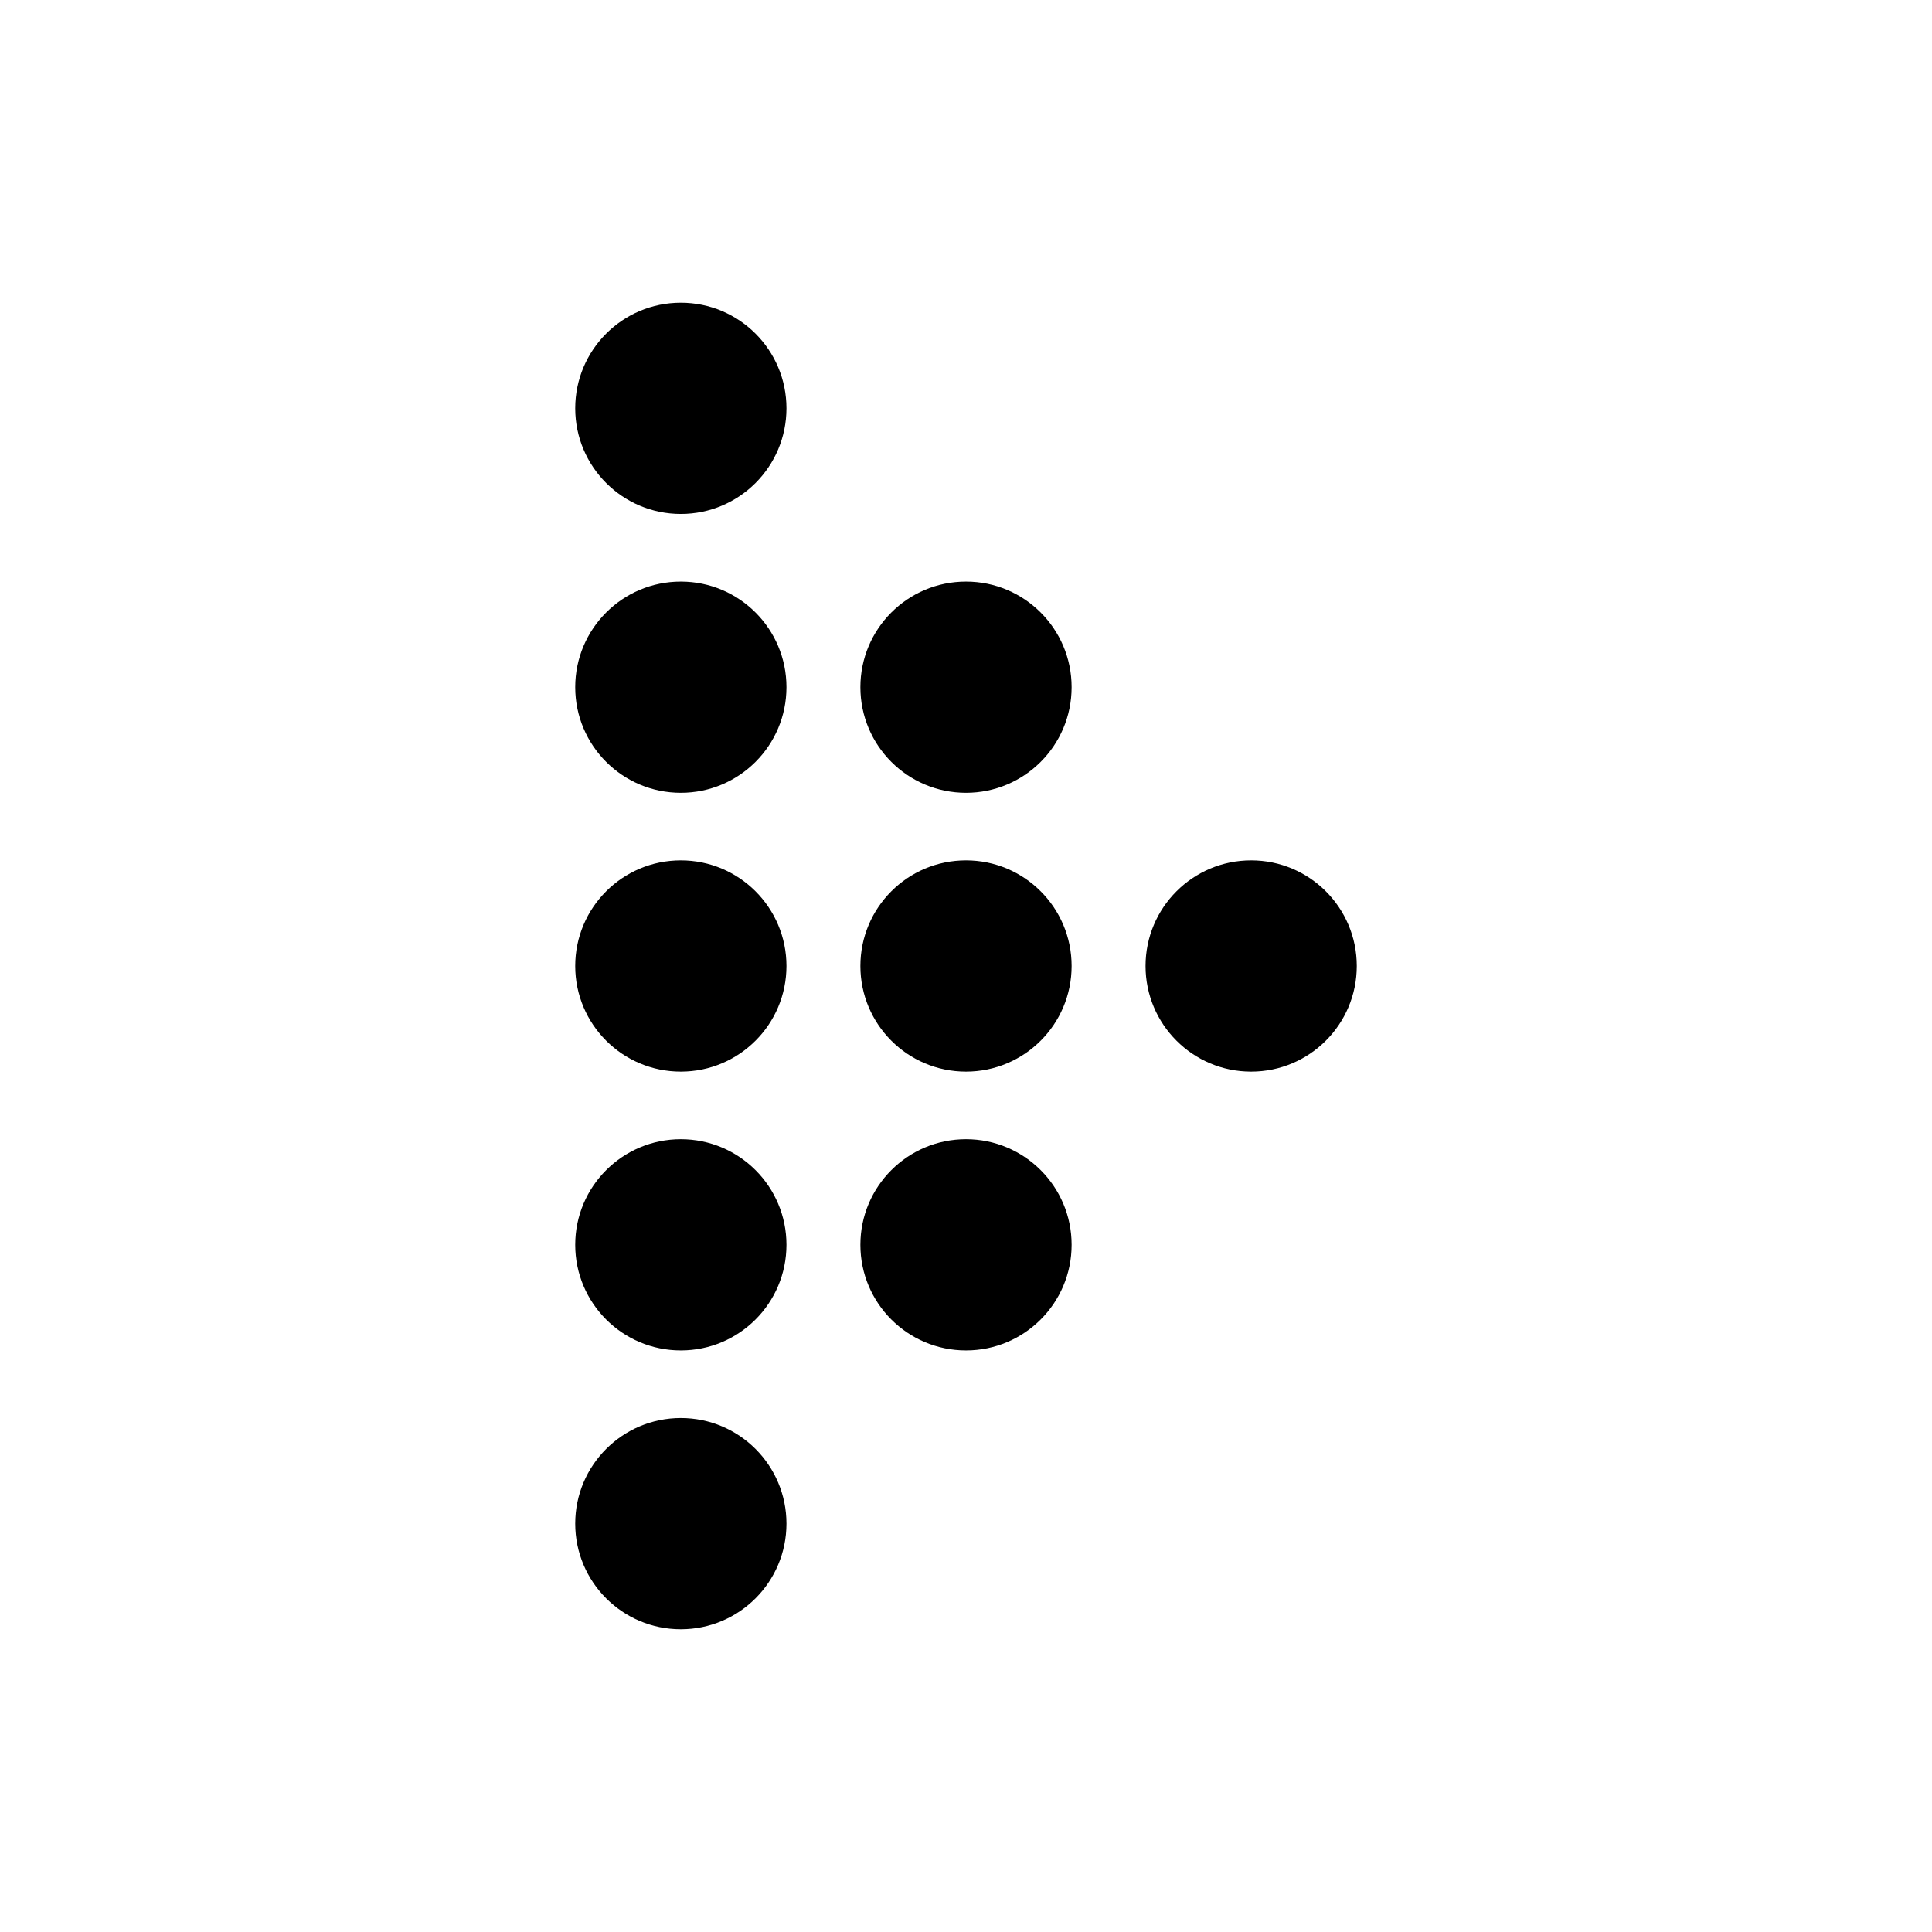
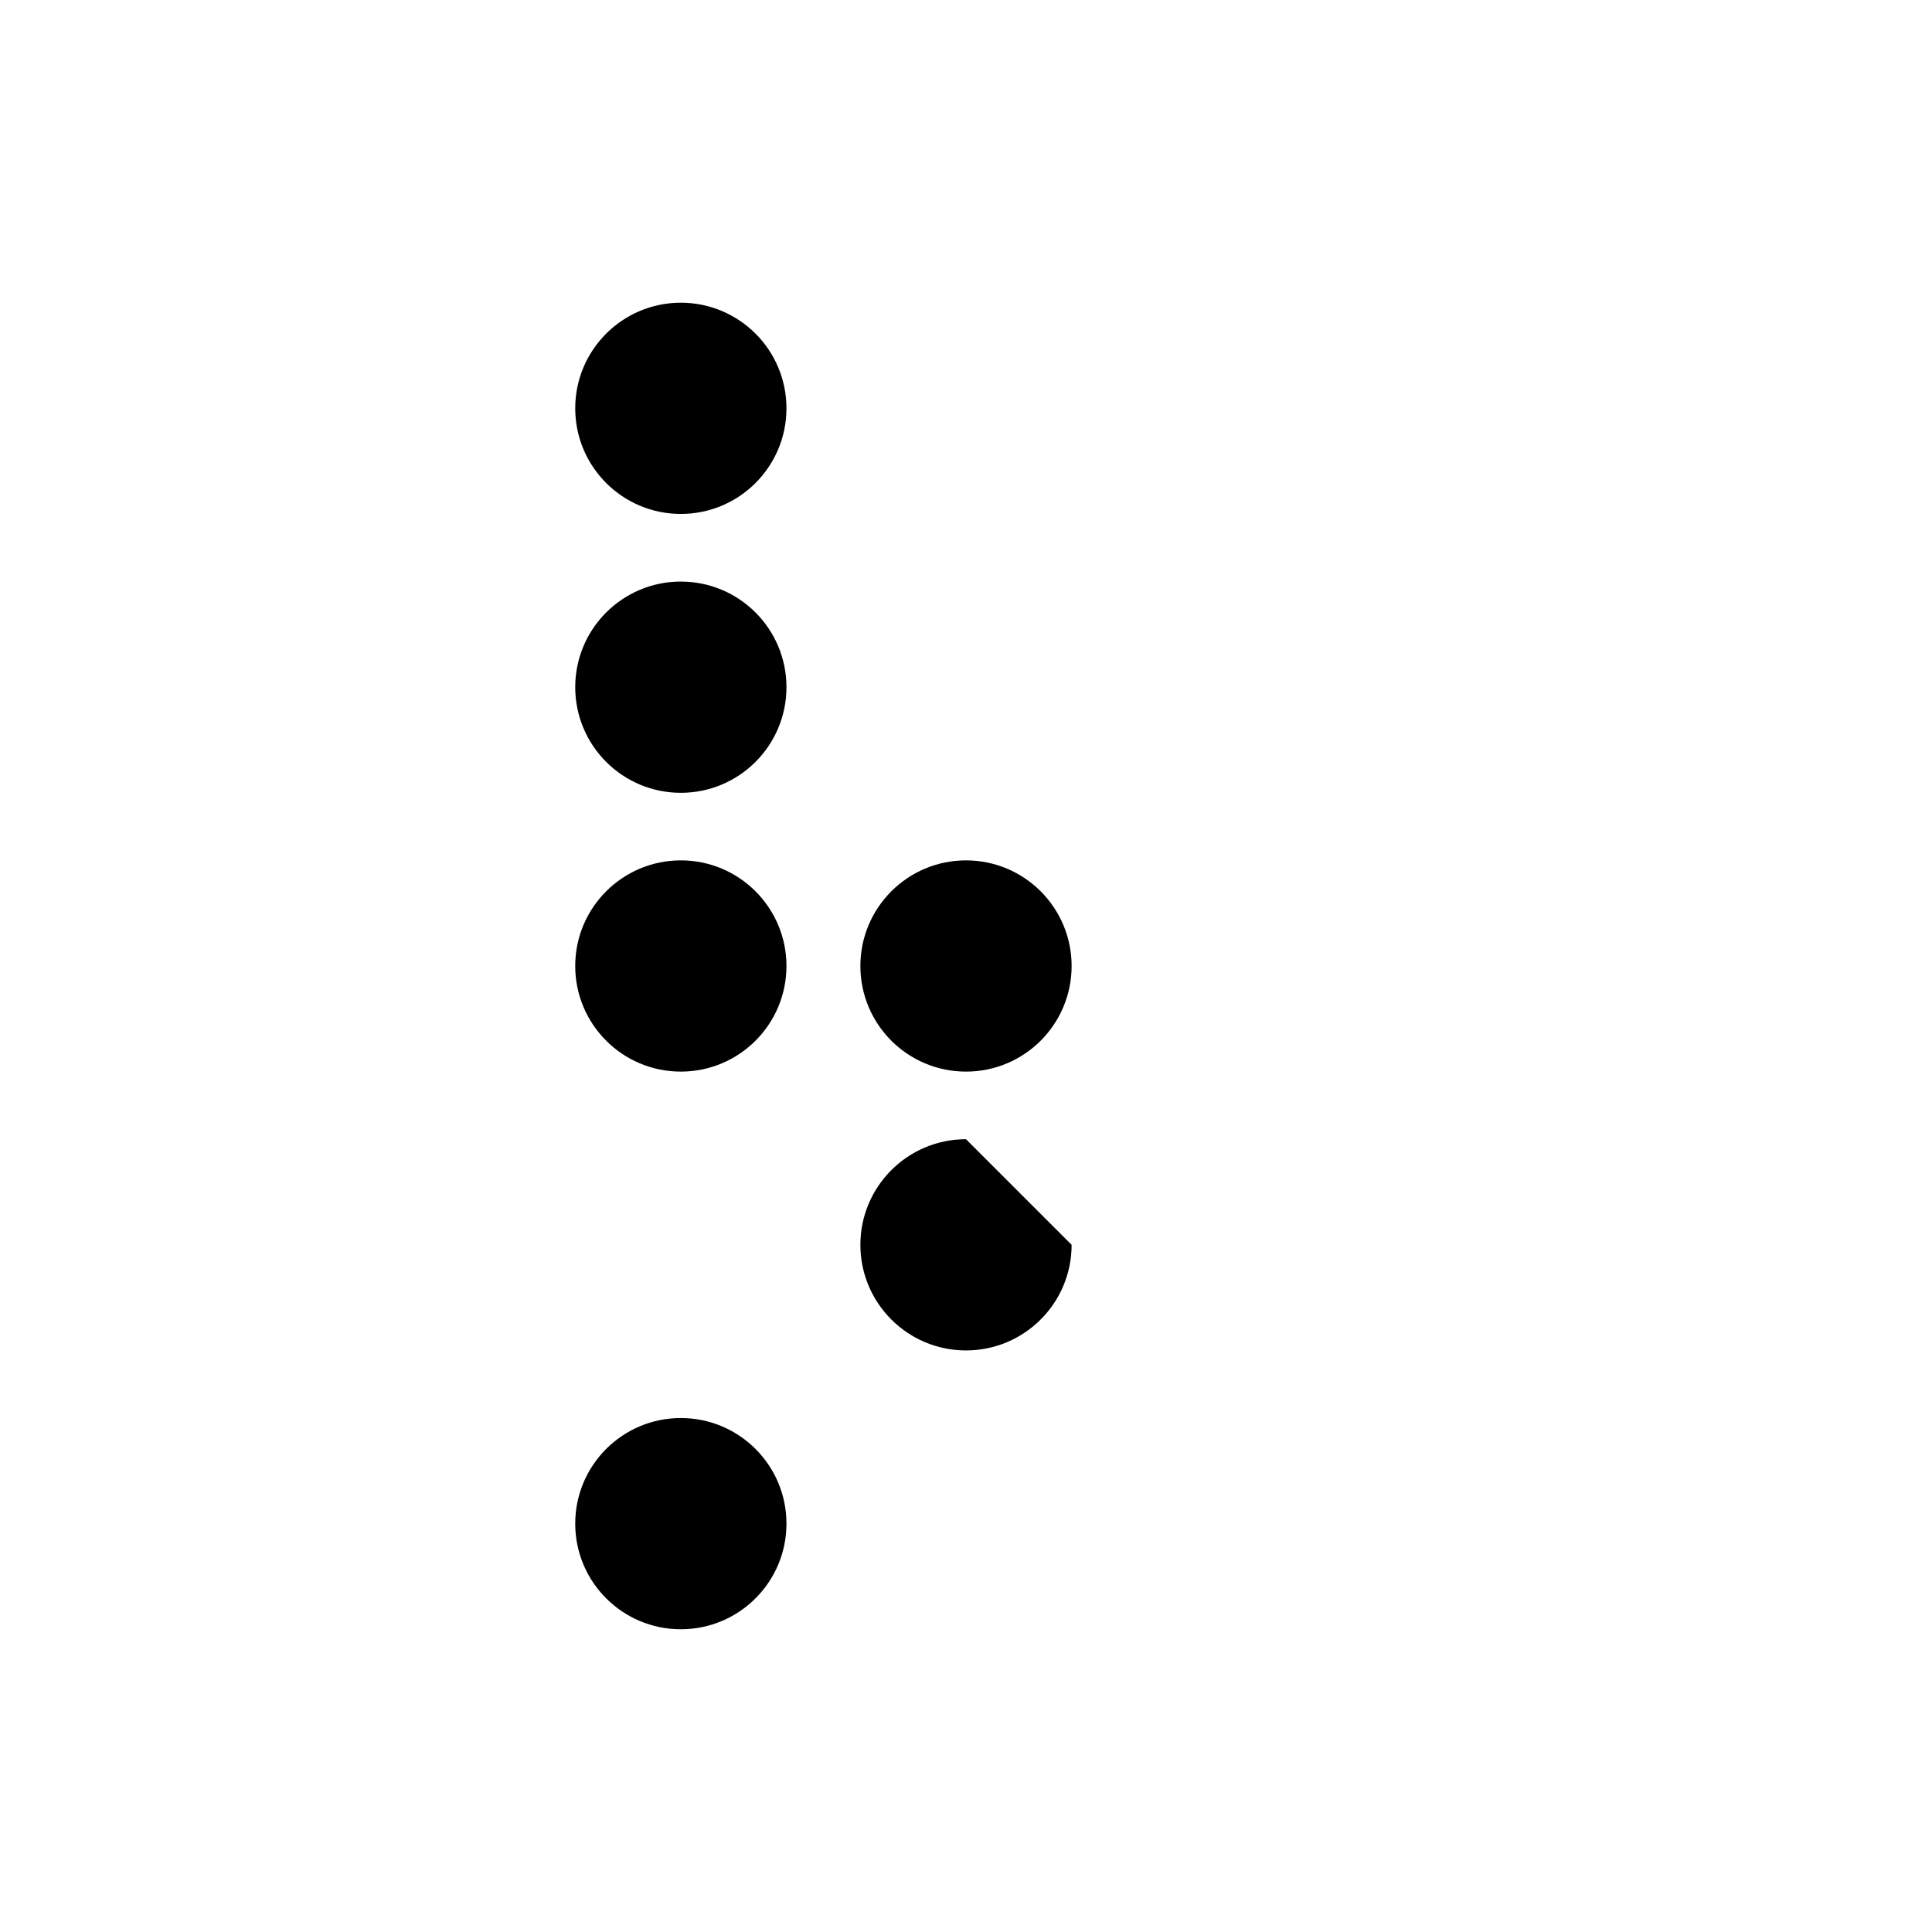
<svg xmlns="http://www.w3.org/2000/svg" fill="#000000" width="800px" height="800px" version="1.1" viewBox="144 144 512 512">
  <g>
    <path d="m352.42 252.21c0 15.457-12.531 27.988-27.992 27.988-15.457 0-27.988-12.531-27.988-27.988 0-15.457 12.531-27.988 27.988-27.988 15.461 0 27.992 12.531 27.992 27.988" />
    <path d="m352.42 326.11c0 15.461-12.531 27.992-27.992 27.992-15.457 0-27.988-12.531-27.988-27.992 0-15.457 12.531-27.988 27.988-27.988 15.461 0 27.992 12.531 27.992 27.988" />
    <path d="m352.42 400c0 15.457-12.531 27.988-27.992 27.988-15.457 0-27.988-12.531-27.988-27.988 0-15.461 12.531-27.992 27.988-27.992 15.461 0 27.992 12.531 27.992 27.992" />
-     <path d="m352.42 473.89c0 15.457-12.531 27.988-27.992 27.988-15.457 0-27.988-12.531-27.988-27.988s12.531-27.988 27.988-27.988c15.461 0 27.992 12.531 27.992 27.988" />
    <path d="m352.42 547.78c0 15.461-12.531 27.992-27.992 27.992-15.457 0-27.988-12.531-27.988-27.992 0-15.457 12.531-27.988 27.988-27.988 15.461 0 27.992 12.531 27.992 27.988" />
-     <path d="m427.99 326.11c0 15.461-12.531 27.992-27.988 27.992-15.461 0-27.992-12.531-27.992-27.992 0-15.457 12.531-27.988 27.992-27.988 15.457 0 27.988 12.531 27.988 27.988" />
    <path d="m427.99 400c0 15.457-12.531 27.988-27.988 27.988-15.461 0-27.992-12.531-27.992-27.988 0-15.461 12.531-27.992 27.992-27.992 15.457 0 27.988 12.531 27.988 27.992" />
-     <path d="m427.99 473.89c0 15.457-12.531 27.988-27.988 27.988-15.461 0-27.992-12.531-27.992-27.988s12.531-27.988 27.992-27.988c15.457 0 27.988 12.531 27.988 27.988" />
-     <path d="m503.56 400c0 15.457-12.531 27.988-27.988 27.988-15.457 0-27.988-12.531-27.988-27.988 0-15.461 12.531-27.992 27.988-27.992 15.457 0 27.988 12.531 27.988 27.992" />
+     <path d="m427.99 473.89c0 15.457-12.531 27.988-27.988 27.988-15.461 0-27.992-12.531-27.992-27.988s12.531-27.988 27.992-27.988" />
  </g>
</svg>